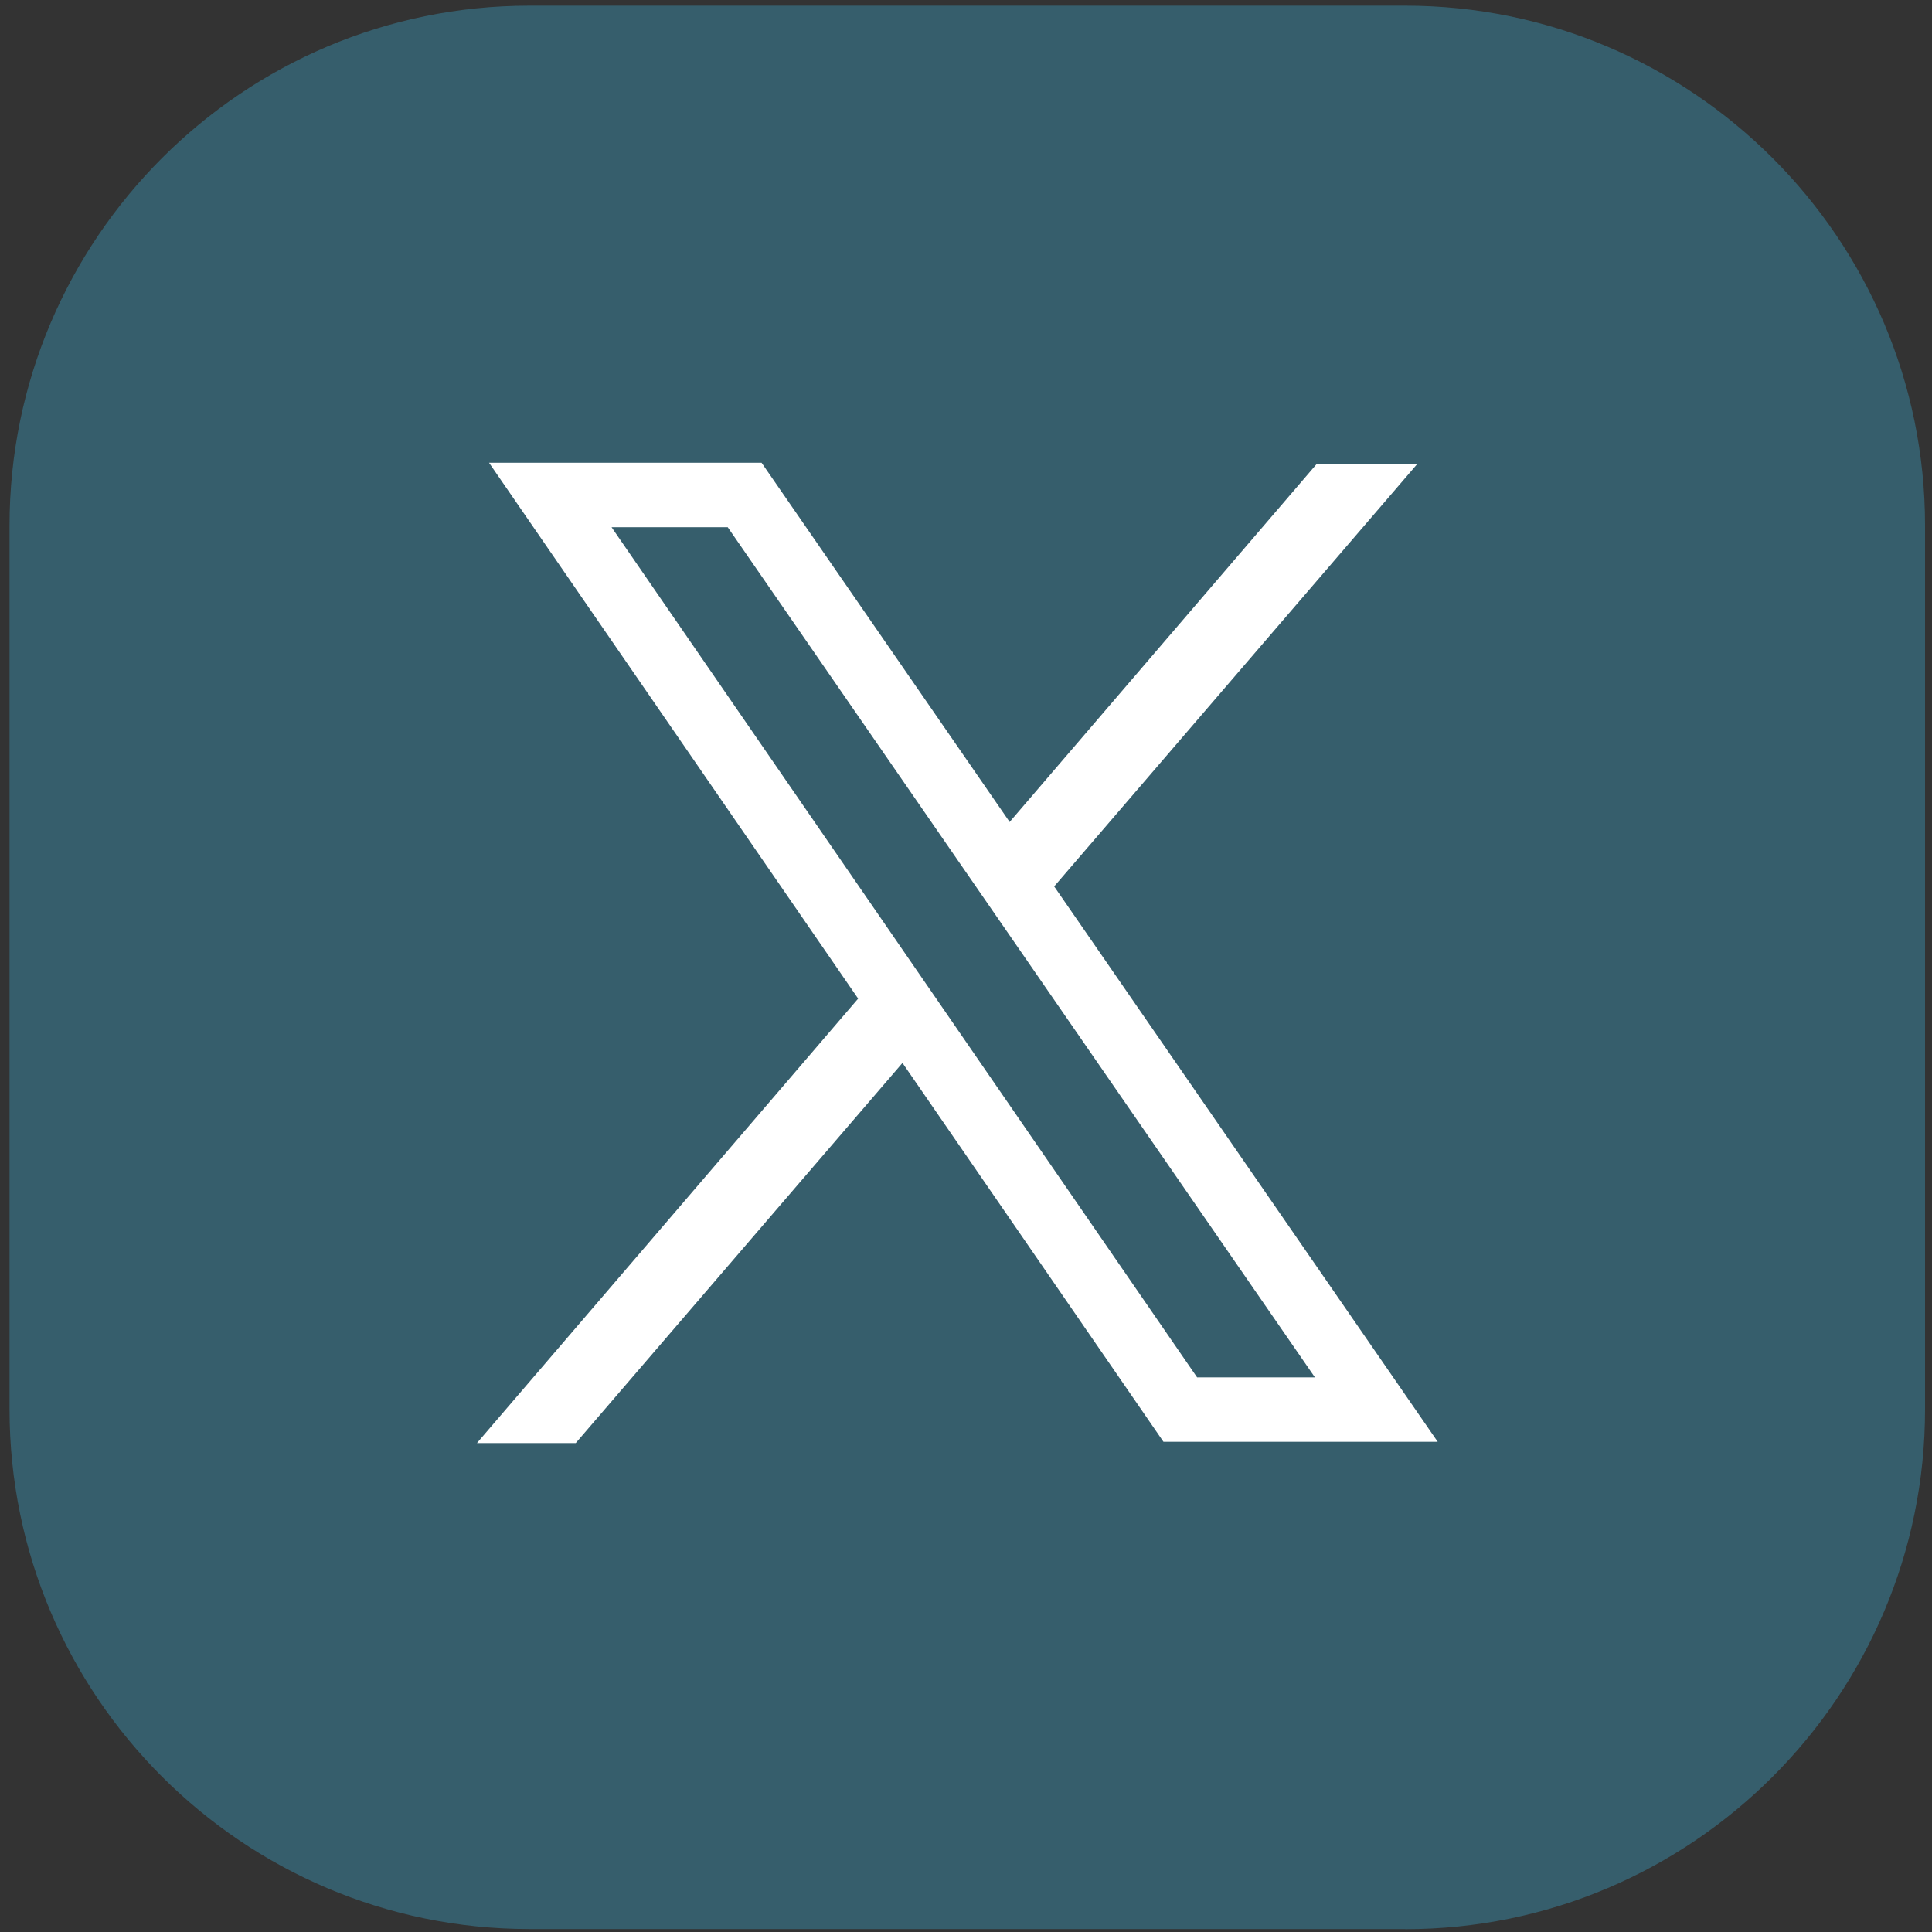
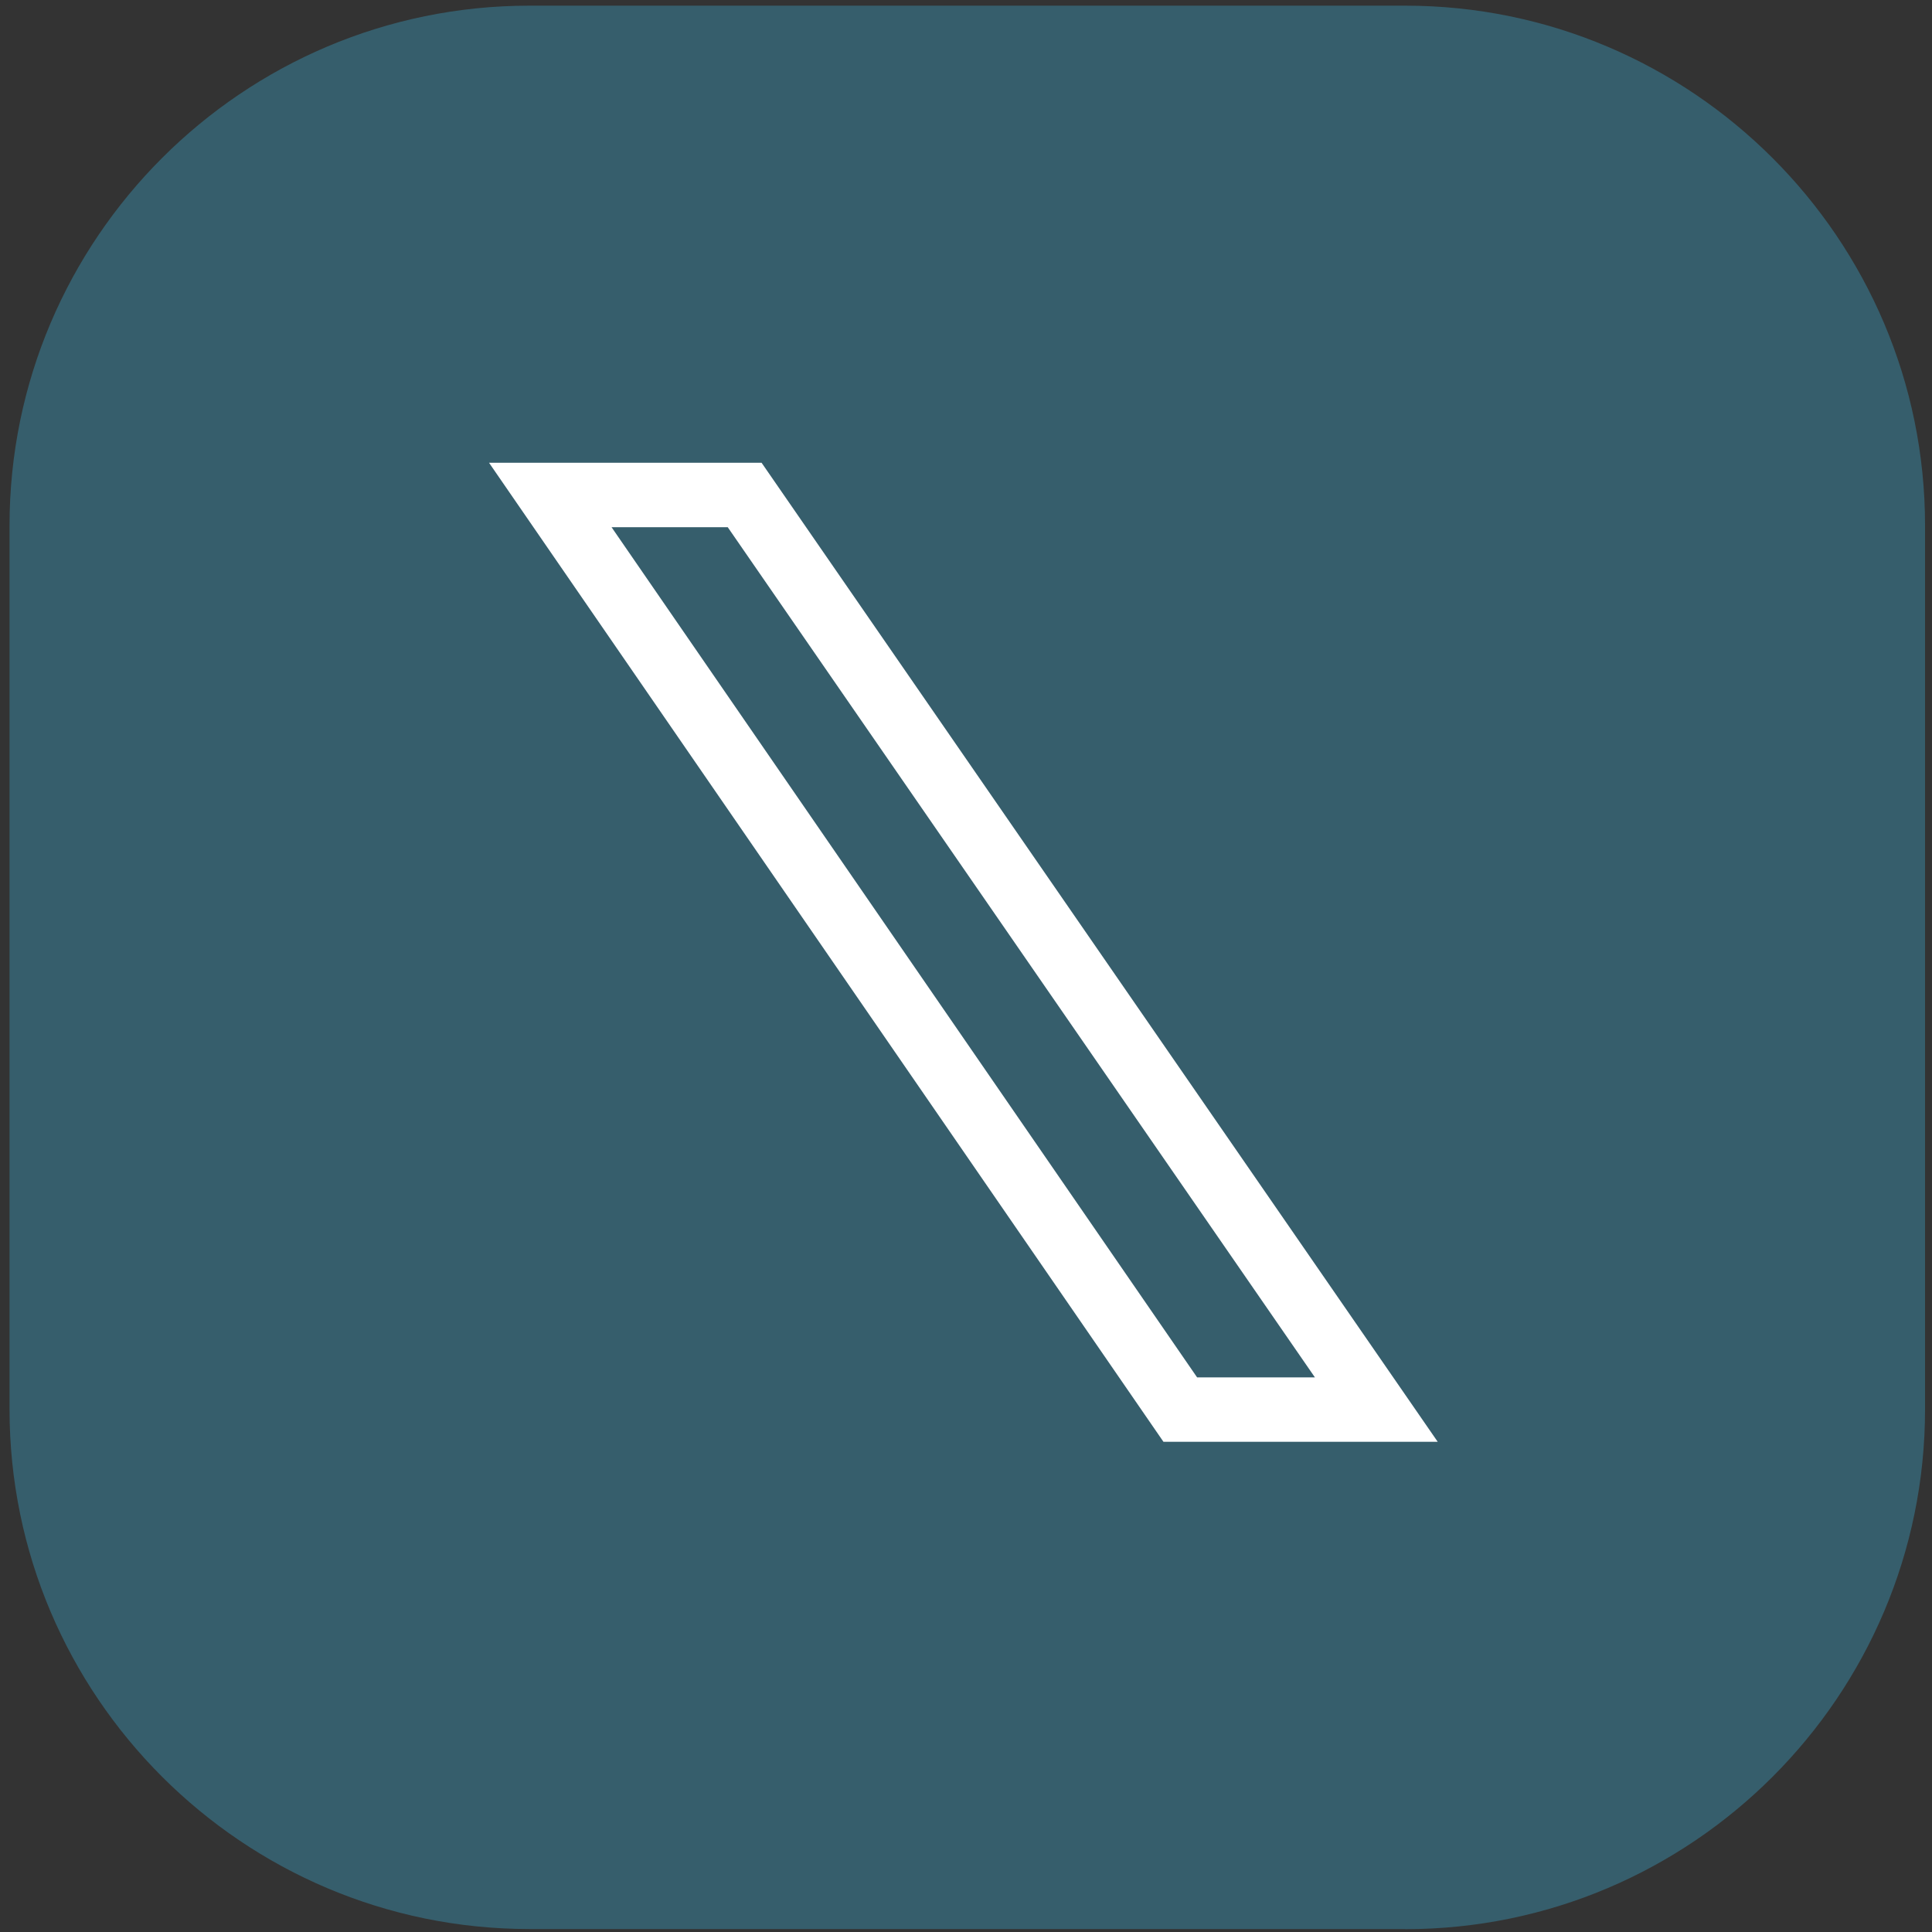
<svg xmlns="http://www.w3.org/2000/svg" id="X" viewBox="0 0 150 150">
  <rect x="0" y="0" width="150" height="150" fill="#333333" stroke="none" />
  <defs>
    <style>
      .cls-1 {
        fill: #365e6c;
      }

      .cls-1, .cls-2 {
        stroke-width: 0px;
      }

      .cls-2 {
        fill: #fff;
      }
    </style>
  </defs>
  <g>
    <rect class="cls-1" x="2.24" y="1.93" width="145.73" height="146.36" rx="39.14" ry="39.14" />
    <path class="cls-1" d="M109.1,149.77H41.1c-22.25,0-40.36-18.1-40.36-40.36V40.79C.75,18.54,18.85.44,41.1.44h68c22.25,0,40.36,18.1,40.36,40.36v68.62c0,22.25-18.1,40.36-40.36,40.36ZM41.1,3.42C20.49,3.42,3.73,20.18,3.73,40.79v68.62c0,20.61,16.77,37.38,37.38,37.38h68c20.61,0,37.38-16.77,37.38-37.38V40.79c0-20.61-16.77-37.38-37.38-37.38H41.1Z" />
  </g>
-   <polygon class="cls-2" points="44.7 112.04 37.03 112.04 102.23 36.02 110.04 36.02 44.7 112.04" />
  <g>
-     <path class="cls-1" d="M106.85,109.44h-15.21L42.72,38.43h15.09l49.04,71.02Z" />
    <path class="cls-2" d="M111.62,111.94h-21.29L37.97,35.93h21.16l52.5,76.02ZM92.95,106.94h9.14L56.5,40.93h-9.02l45.47,66.02Z" />
  </g>
</svg>